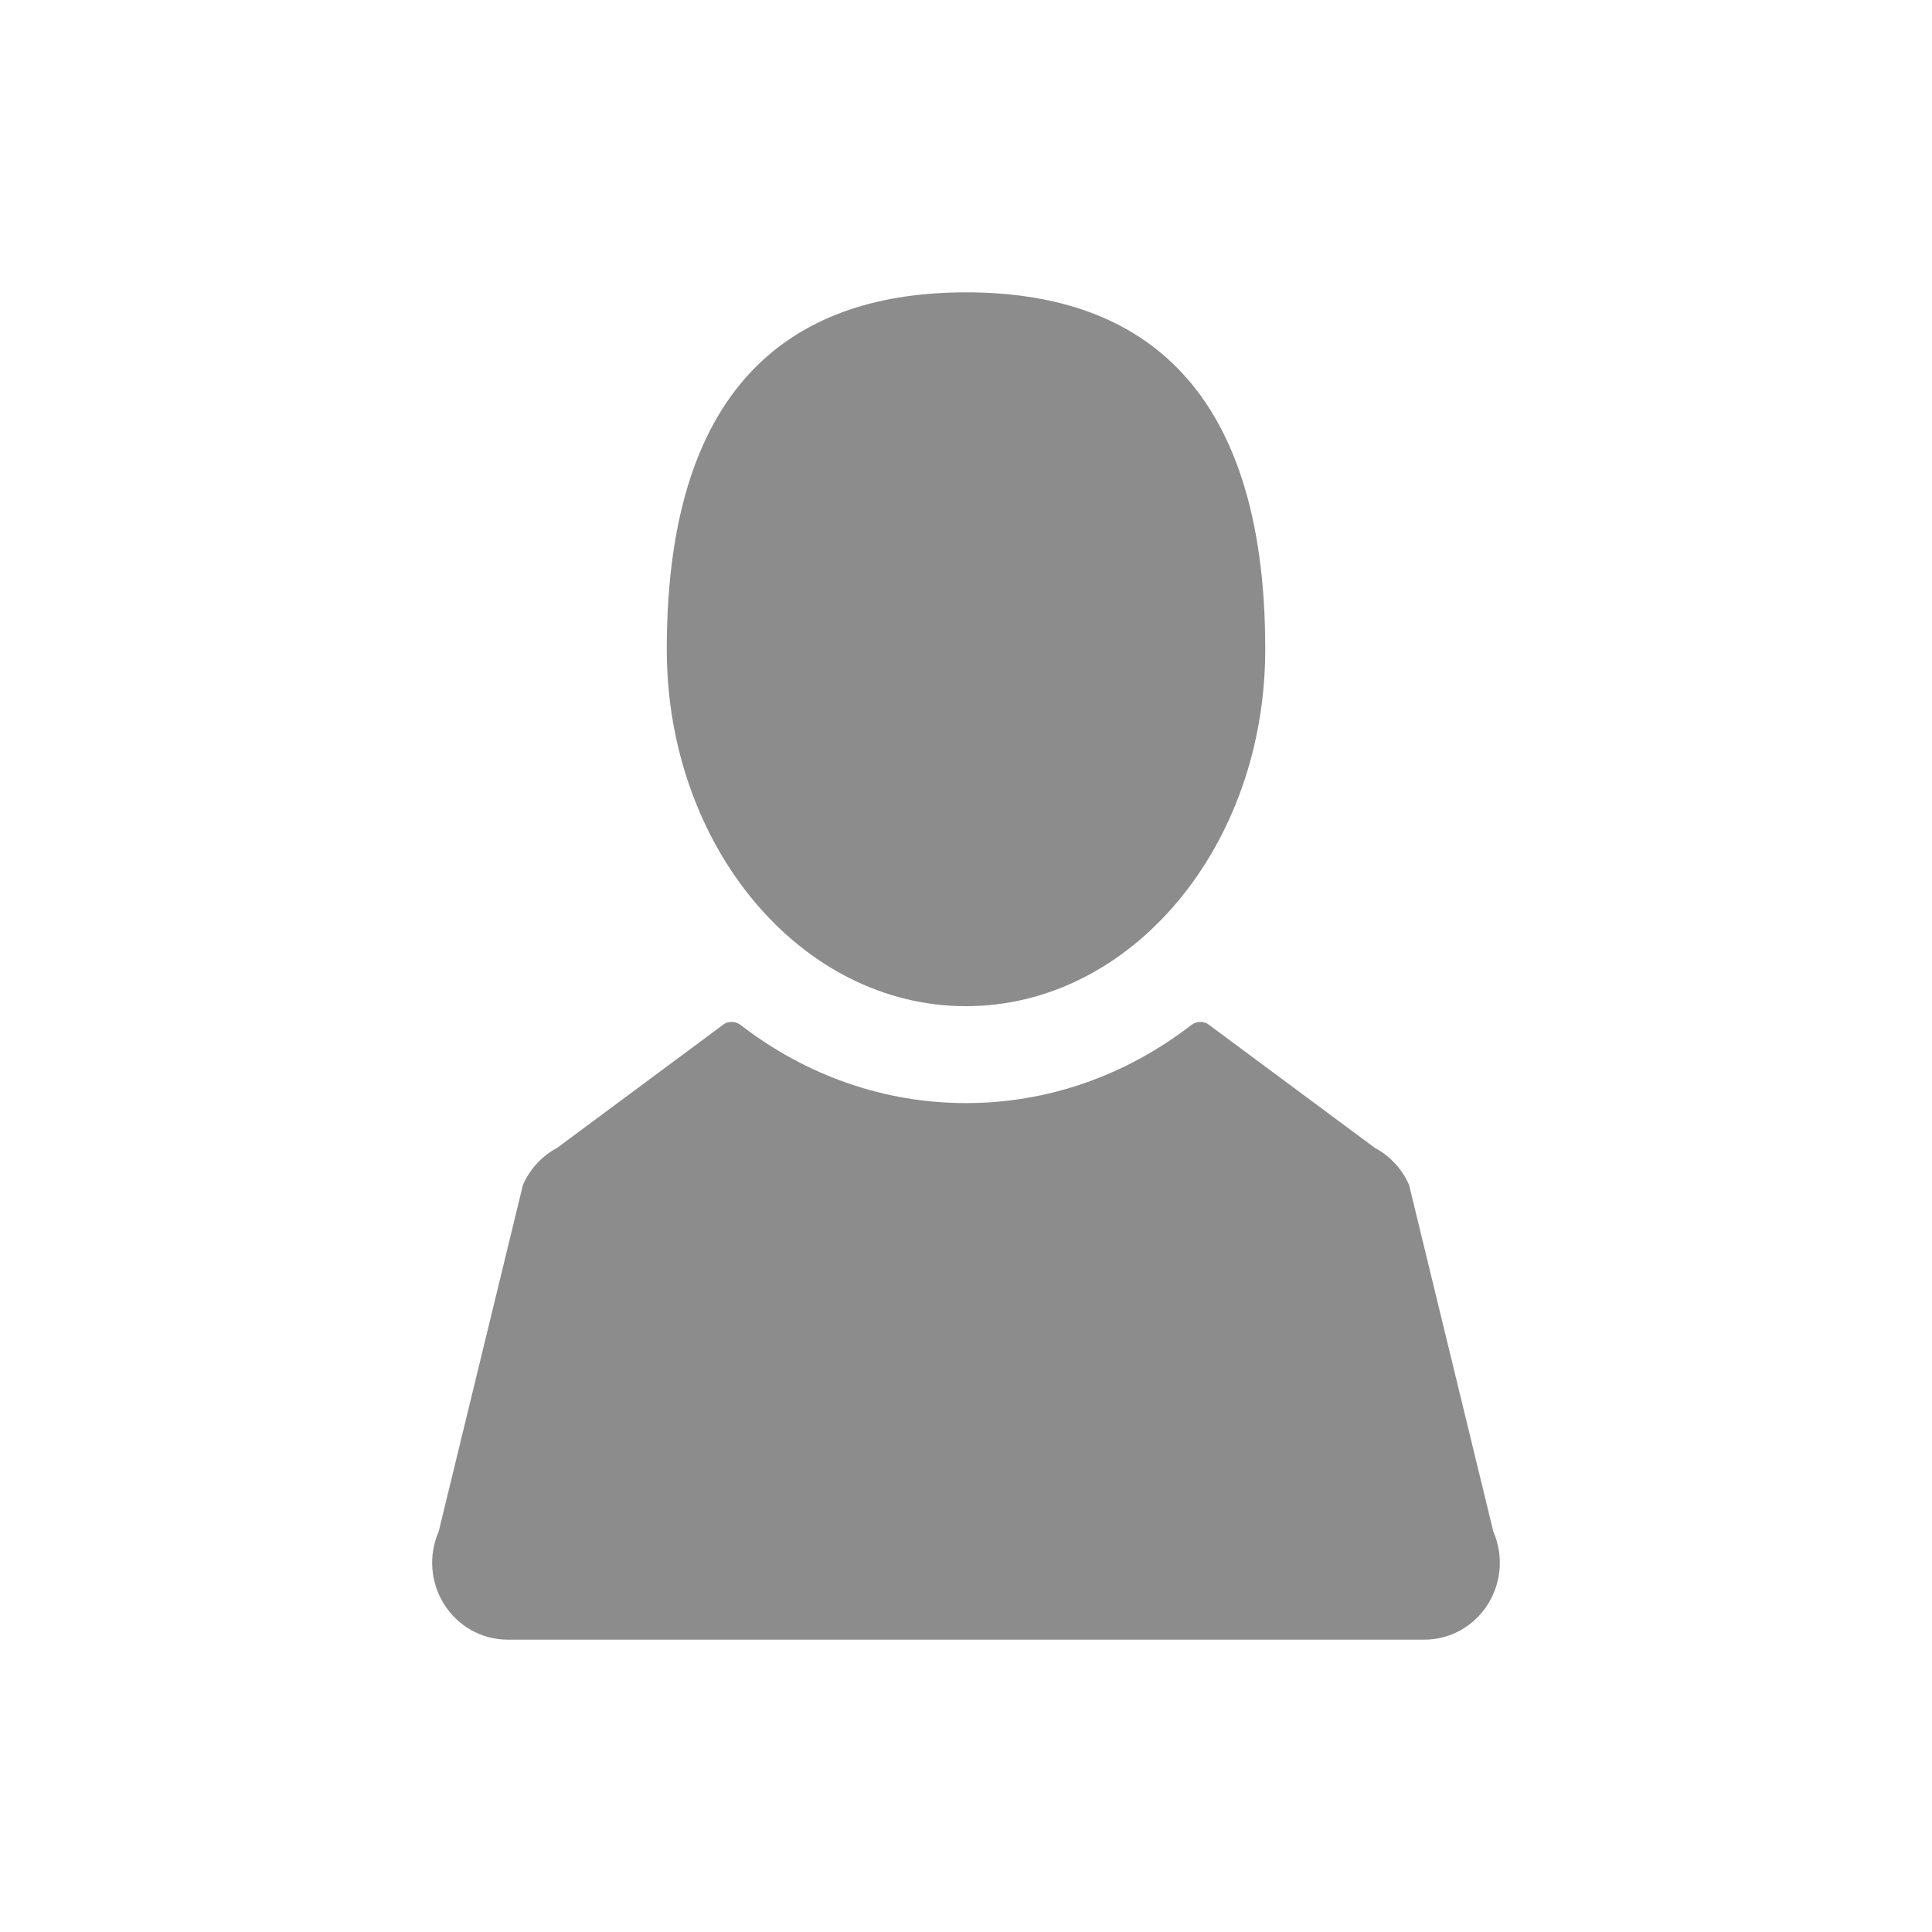
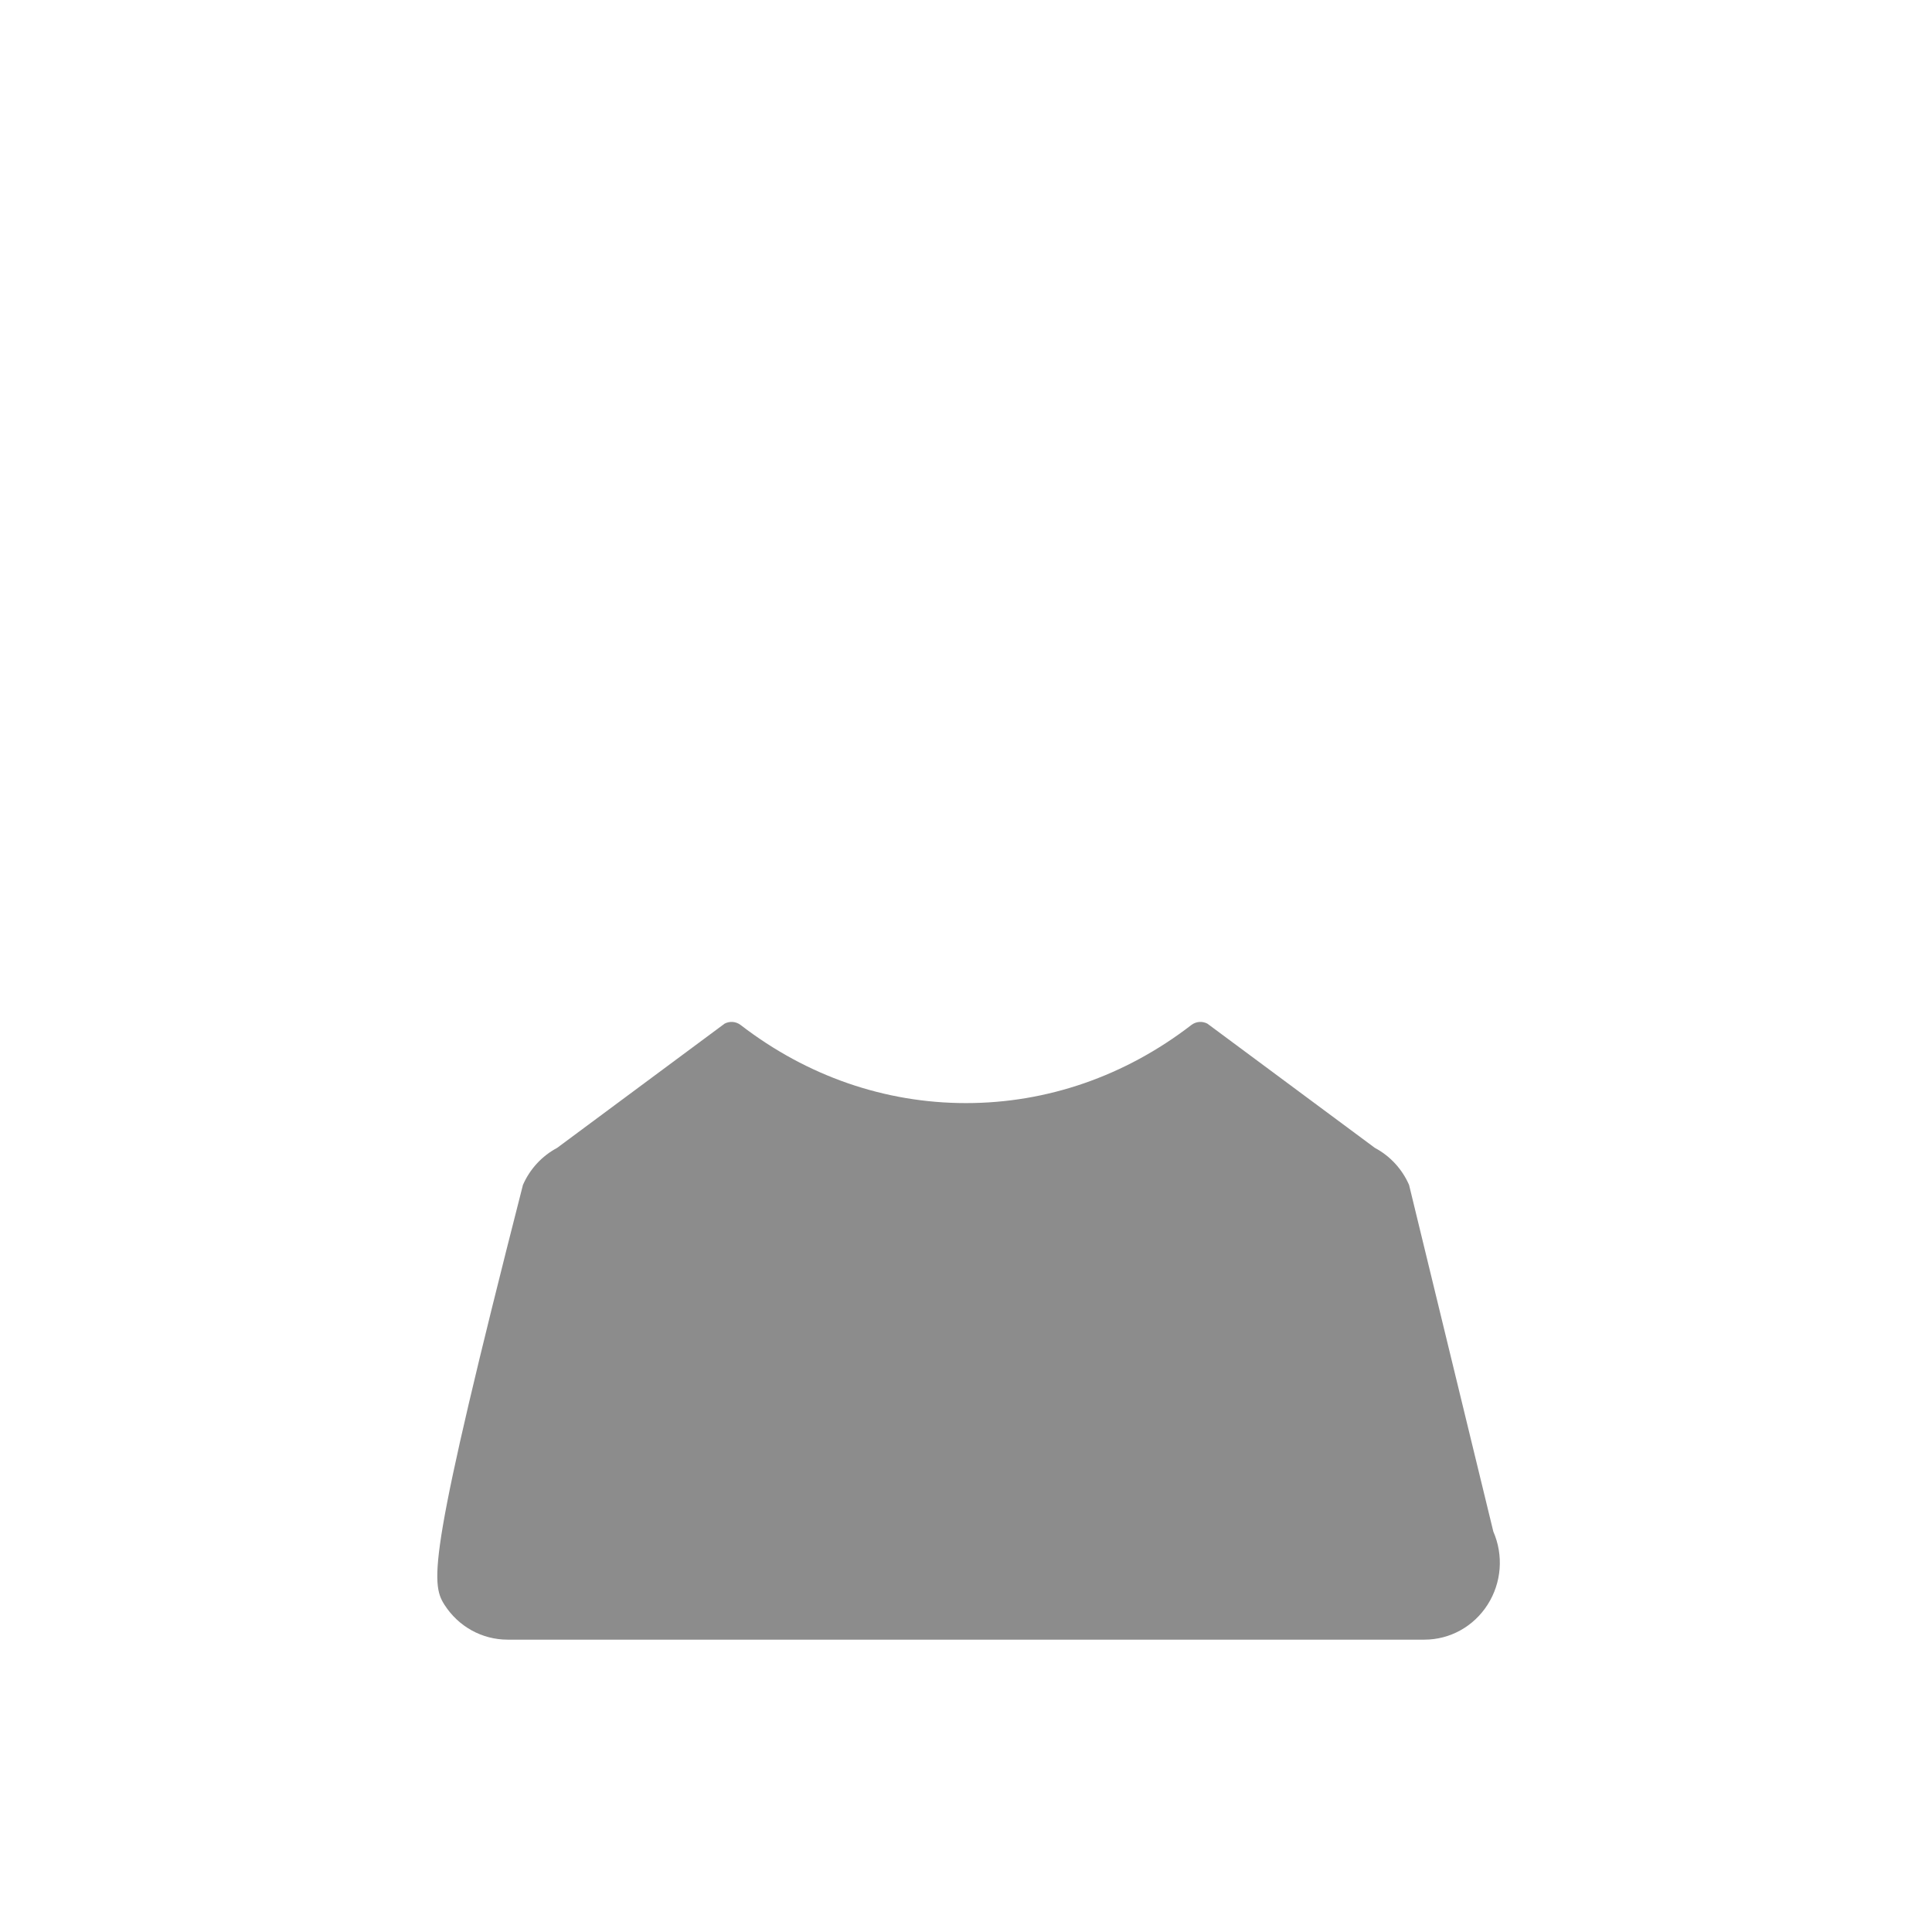
<svg xmlns="http://www.w3.org/2000/svg" width="148" height="148" viewBox="0 0 148 148" fill="none">
-   <path d="M74.001 77.078C86.66 77.078 96.924 64.837 96.924 49.736C96.924 28.796 86.661 22.395 74.001 22.395C61.341 22.395 51.078 28.796 51.078 49.736C51.078 64.837 61.341 77.078 74.001 77.078Z" fill="#8C8C8C" />
-   <path d="M114.395 117.322L107.942 90.773C107.413 89.558 106.484 88.551 105.327 87.937L92.491 78.416C92.095 78.207 91.616 78.247 91.26 78.522C86.184 82.434 80.215 84.502 74 84.502C67.784 84.502 61.816 82.434 56.74 78.522C56.383 78.247 55.904 78.207 55.508 78.416L42.673 87.937C41.516 88.551 40.588 89.558 40.059 90.773L33.606 117.322C32.808 119.152 32.972 121.246 34.043 122.925C35.114 124.604 36.926 125.605 38.89 125.605H109.11C111.074 125.605 112.887 124.603 113.958 122.925C115.028 121.246 115.192 119.152 114.395 117.322Z" fill="#8C8C8C" />
+   <path d="M114.395 117.322L107.942 90.773C107.413 89.558 106.484 88.551 105.327 87.937L92.491 78.416C92.095 78.207 91.616 78.247 91.26 78.522C86.184 82.434 80.215 84.502 74 84.502C67.784 84.502 61.816 82.434 56.74 78.522C56.383 78.247 55.904 78.207 55.508 78.416L42.673 87.937C41.516 88.551 40.588 89.558 40.059 90.773C32.808 119.152 32.972 121.246 34.043 122.925C35.114 124.604 36.926 125.605 38.89 125.605H109.11C111.074 125.605 112.887 124.603 113.958 122.925C115.028 121.246 115.192 119.152 114.395 117.322Z" fill="#8C8C8C" />
</svg>